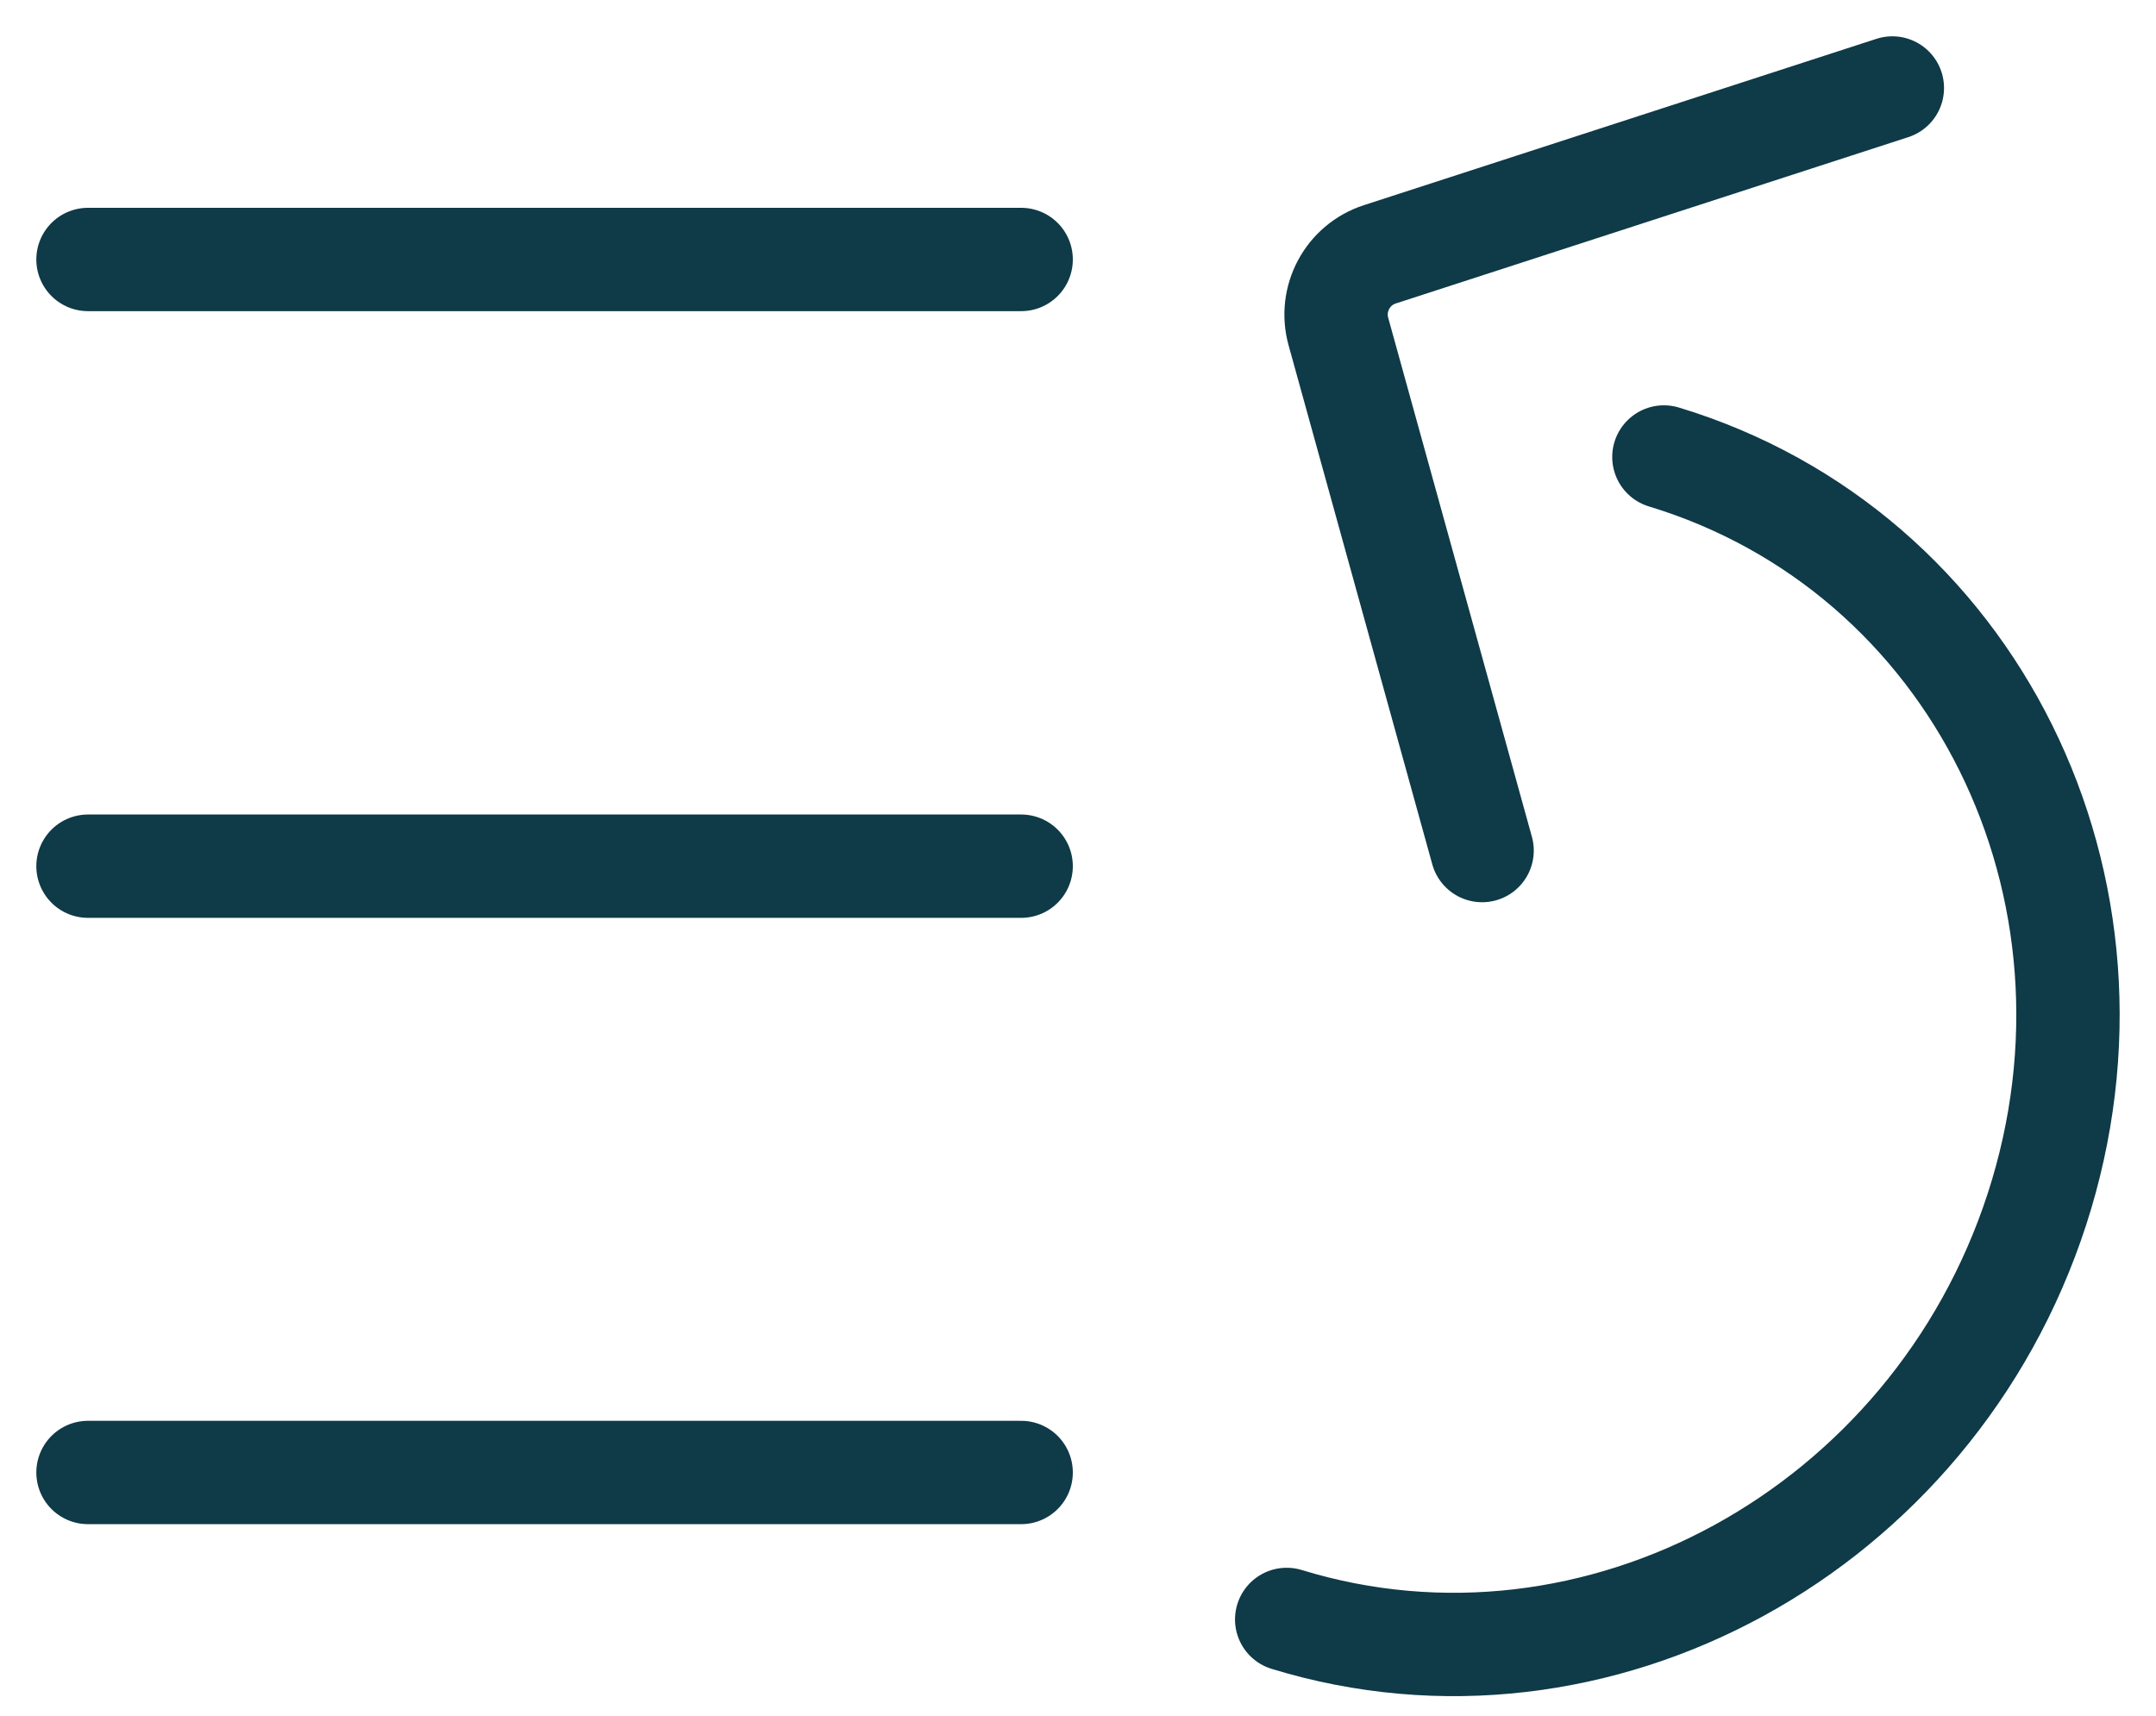
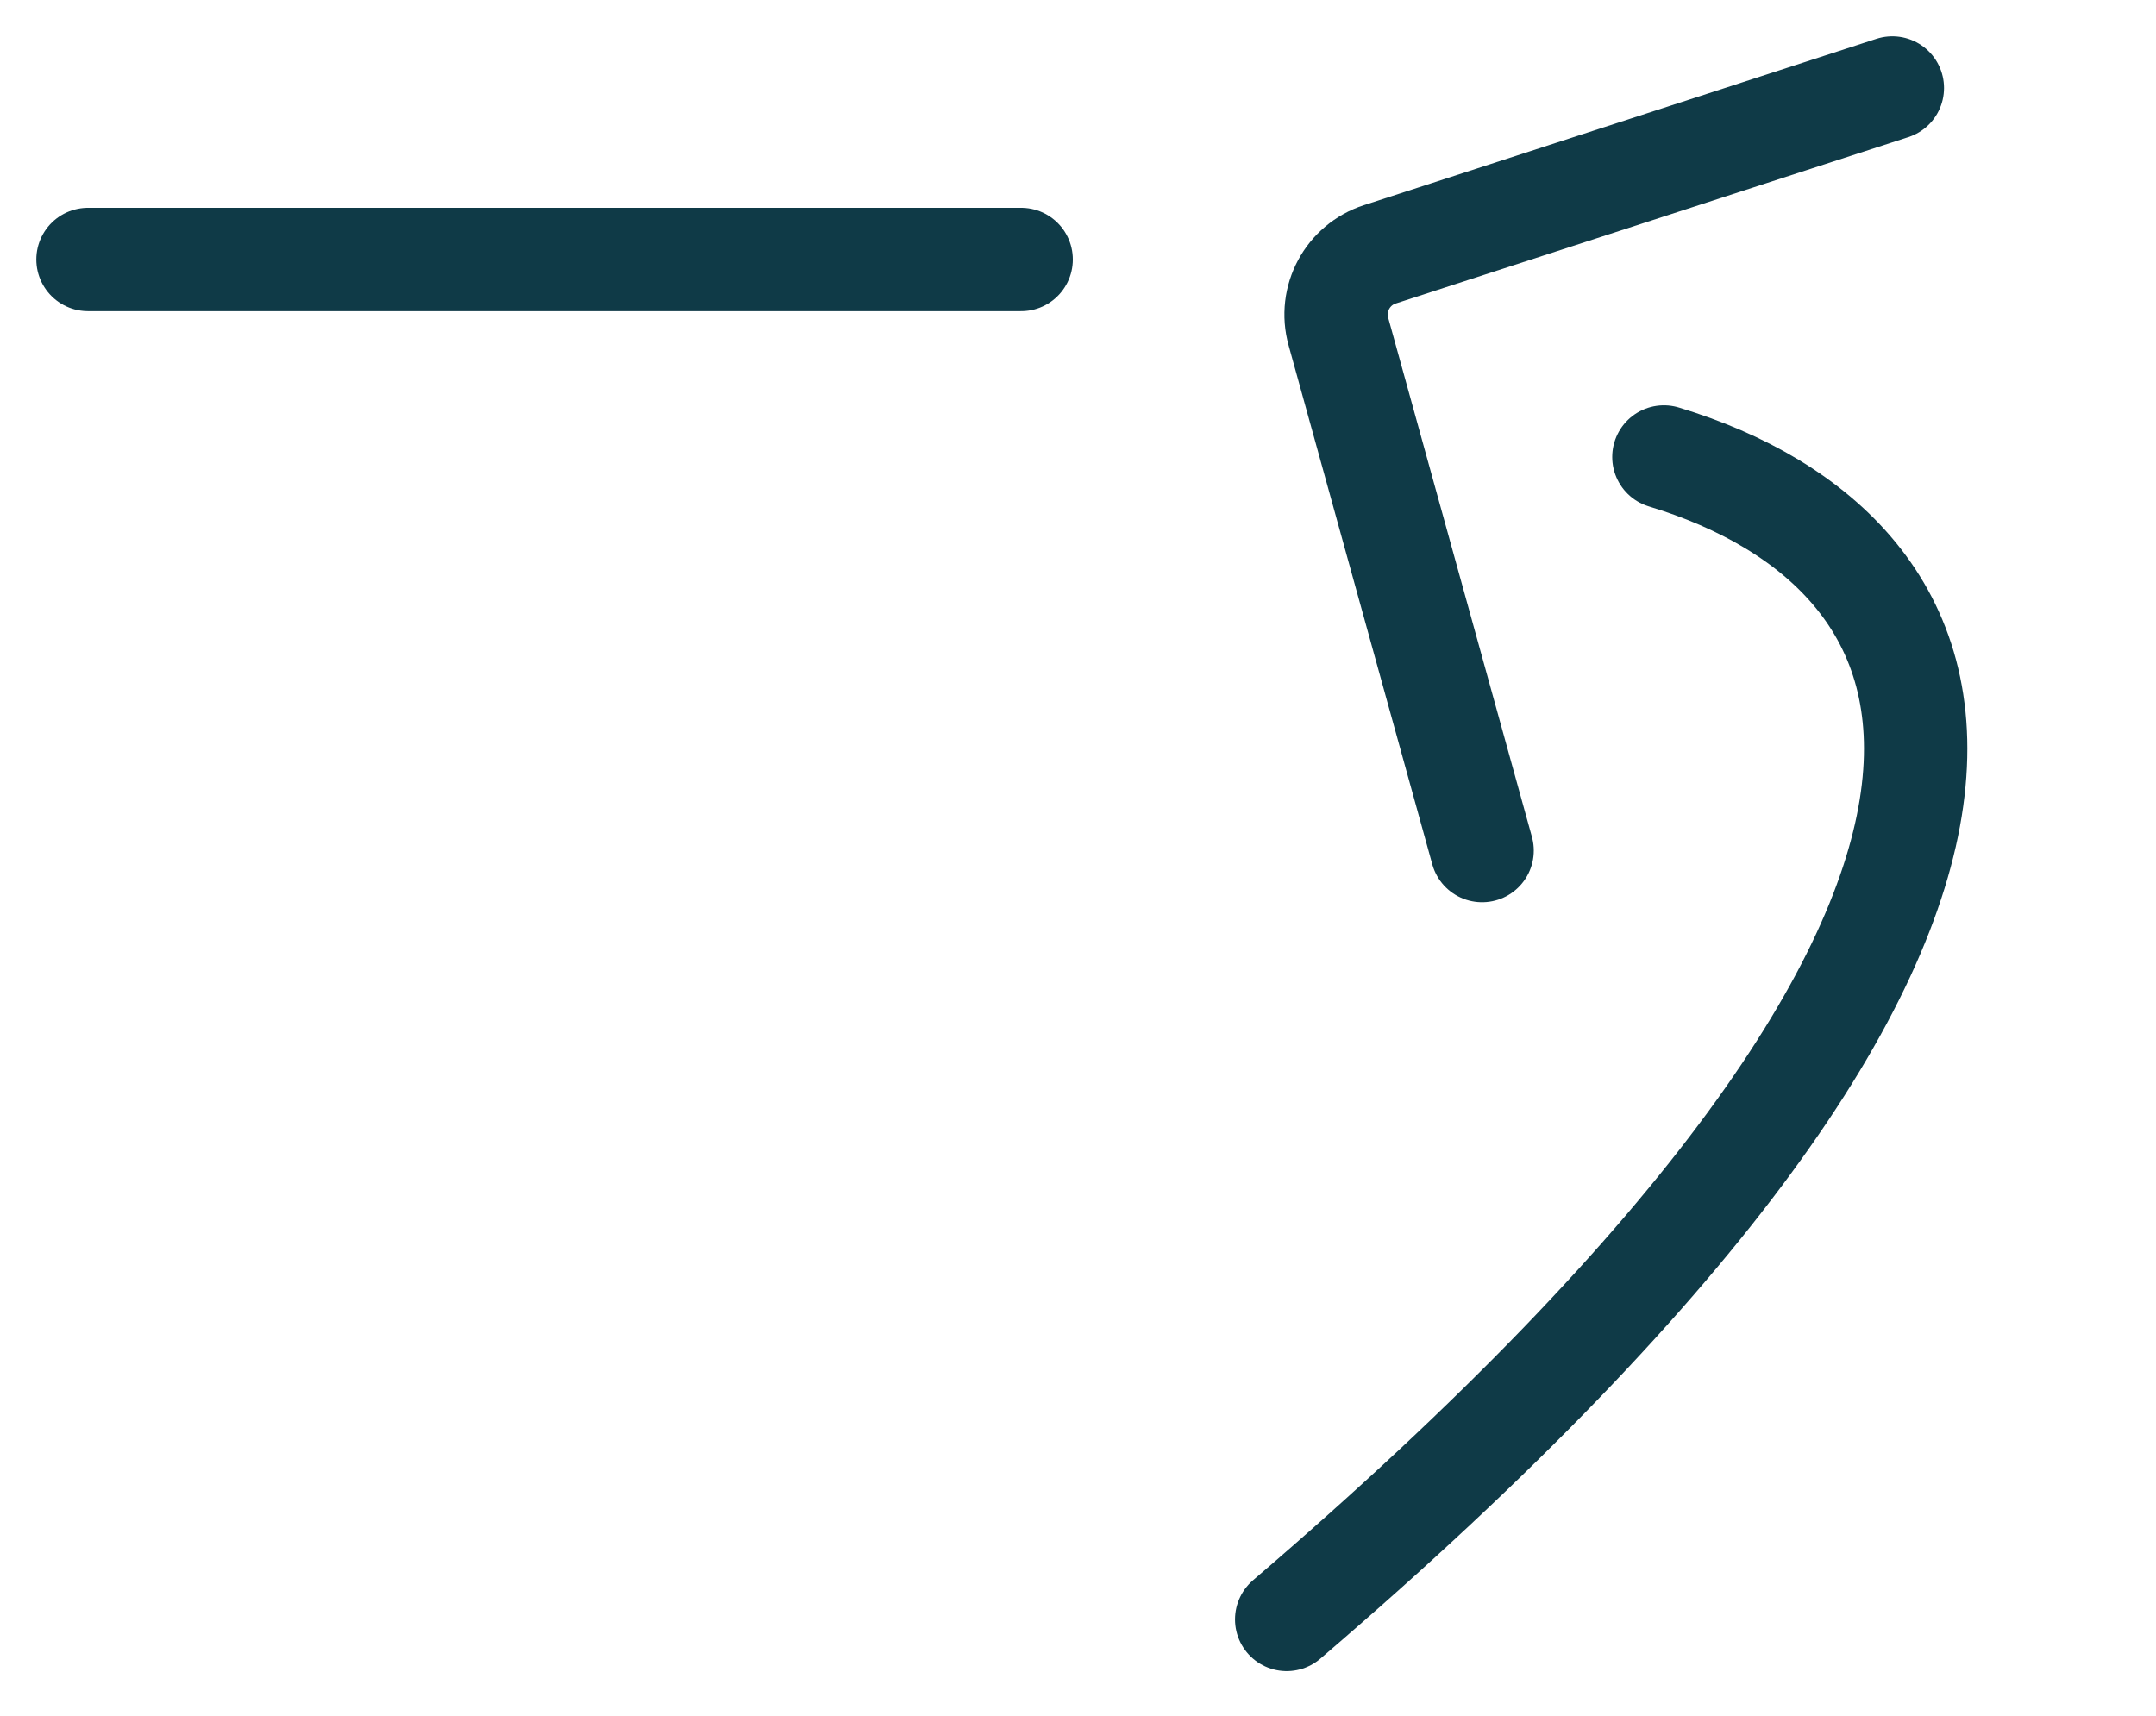
<svg xmlns="http://www.w3.org/2000/svg" width="49" height="39" viewBox="0 0 49 39" fill="none">
  <path d="M33.684 19.333L30.42 7.543C30.208 6.791 30.631 6.016 31.359 5.781L43.008 2" stroke="#0F3A47" stroke-width="2.349" stroke-miterlimit="10" stroke-linecap="round" stroke-linejoin="round" />
-   <path d="M29.243 36.809C36.289 38.97 43.922 34.789 46.294 27.485C48.666 20.18 44.862 12.524 37.816 10.387" stroke="#0F3A47" stroke-width="2.349" stroke-miterlimit="10" stroke-linecap="round" stroke-linejoin="round" />
-   <path d="M2 19.688H23.208" stroke="#0F3A47" stroke-width="2.349" stroke-miterlimit="10" stroke-linecap="round" stroke-linejoin="round" />
+   <path d="M29.243 36.809C48.666 20.18 44.862 12.524 37.816 10.387" stroke="#0F3A47" stroke-width="2.349" stroke-miterlimit="10" stroke-linecap="round" stroke-linejoin="round" />
  <path d="M2 5.898H23.208" stroke="#0F3A47" stroke-width="2.349" stroke-miterlimit="10" stroke-linecap="round" stroke-linejoin="round" />
-   <path d="M2 33.469H23.208" stroke="#0F3A47" stroke-width="2.349" stroke-miterlimit="10" stroke-linecap="round" stroke-linejoin="round" />
</svg>